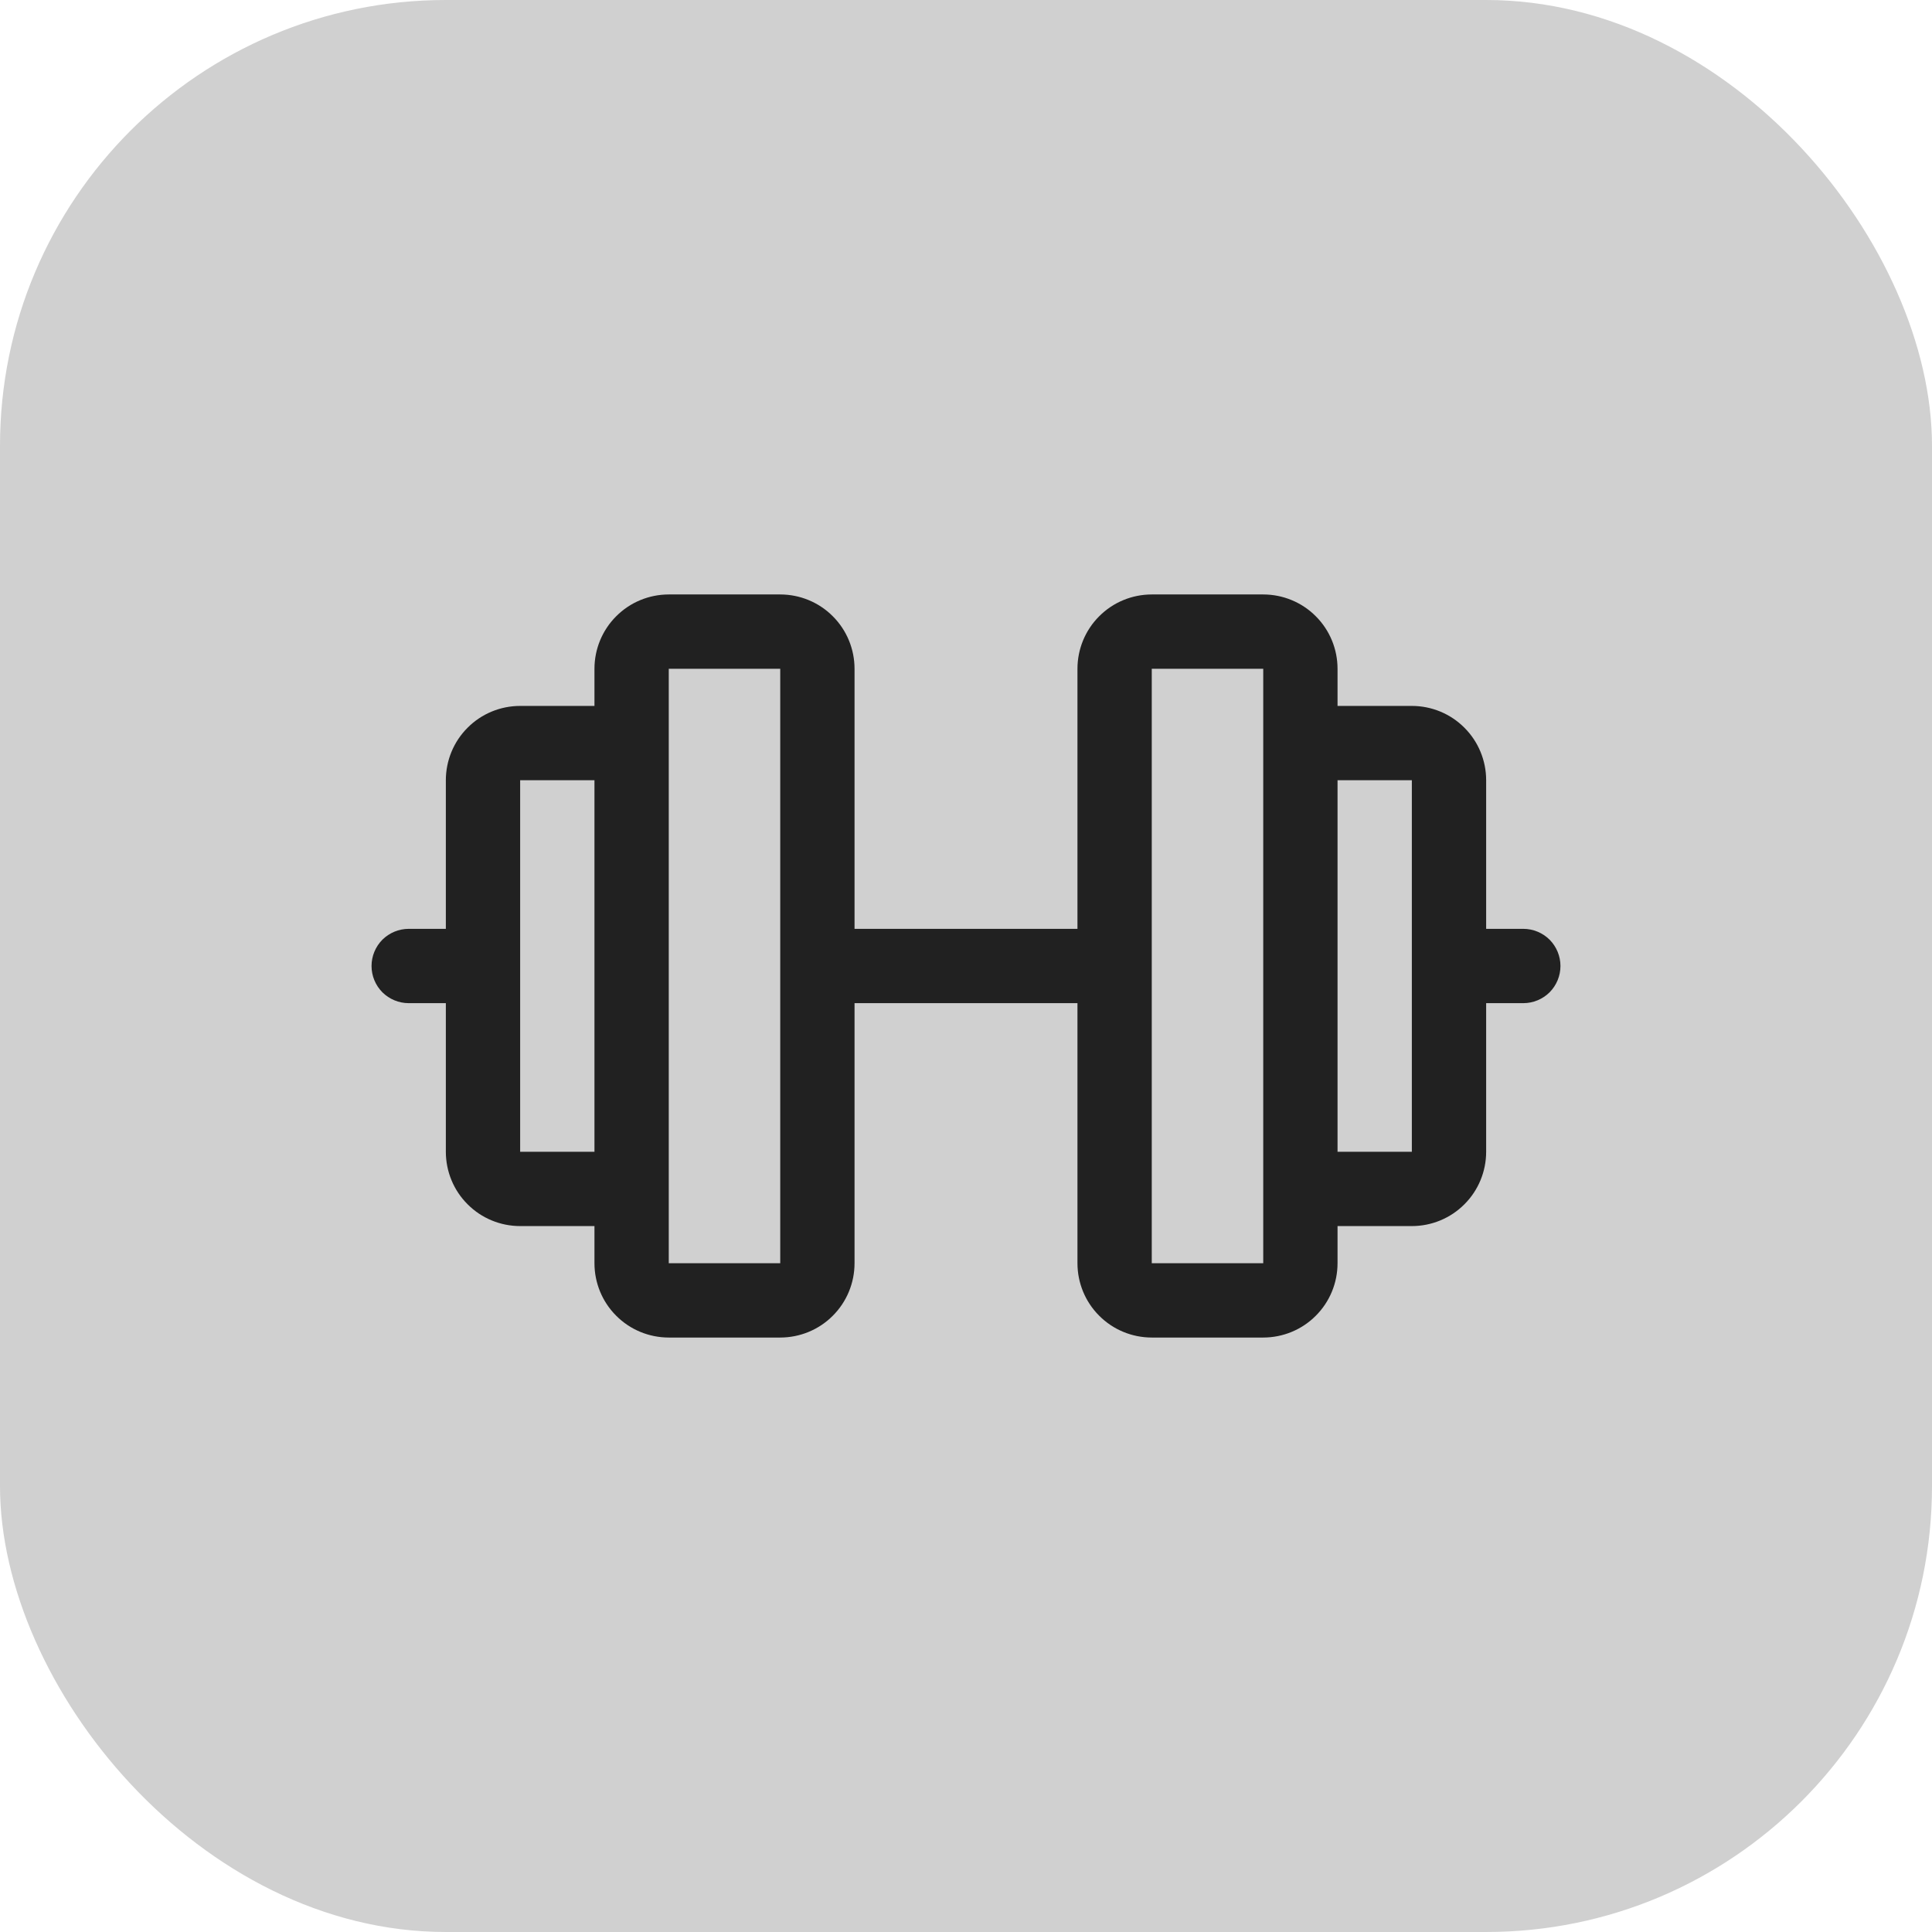
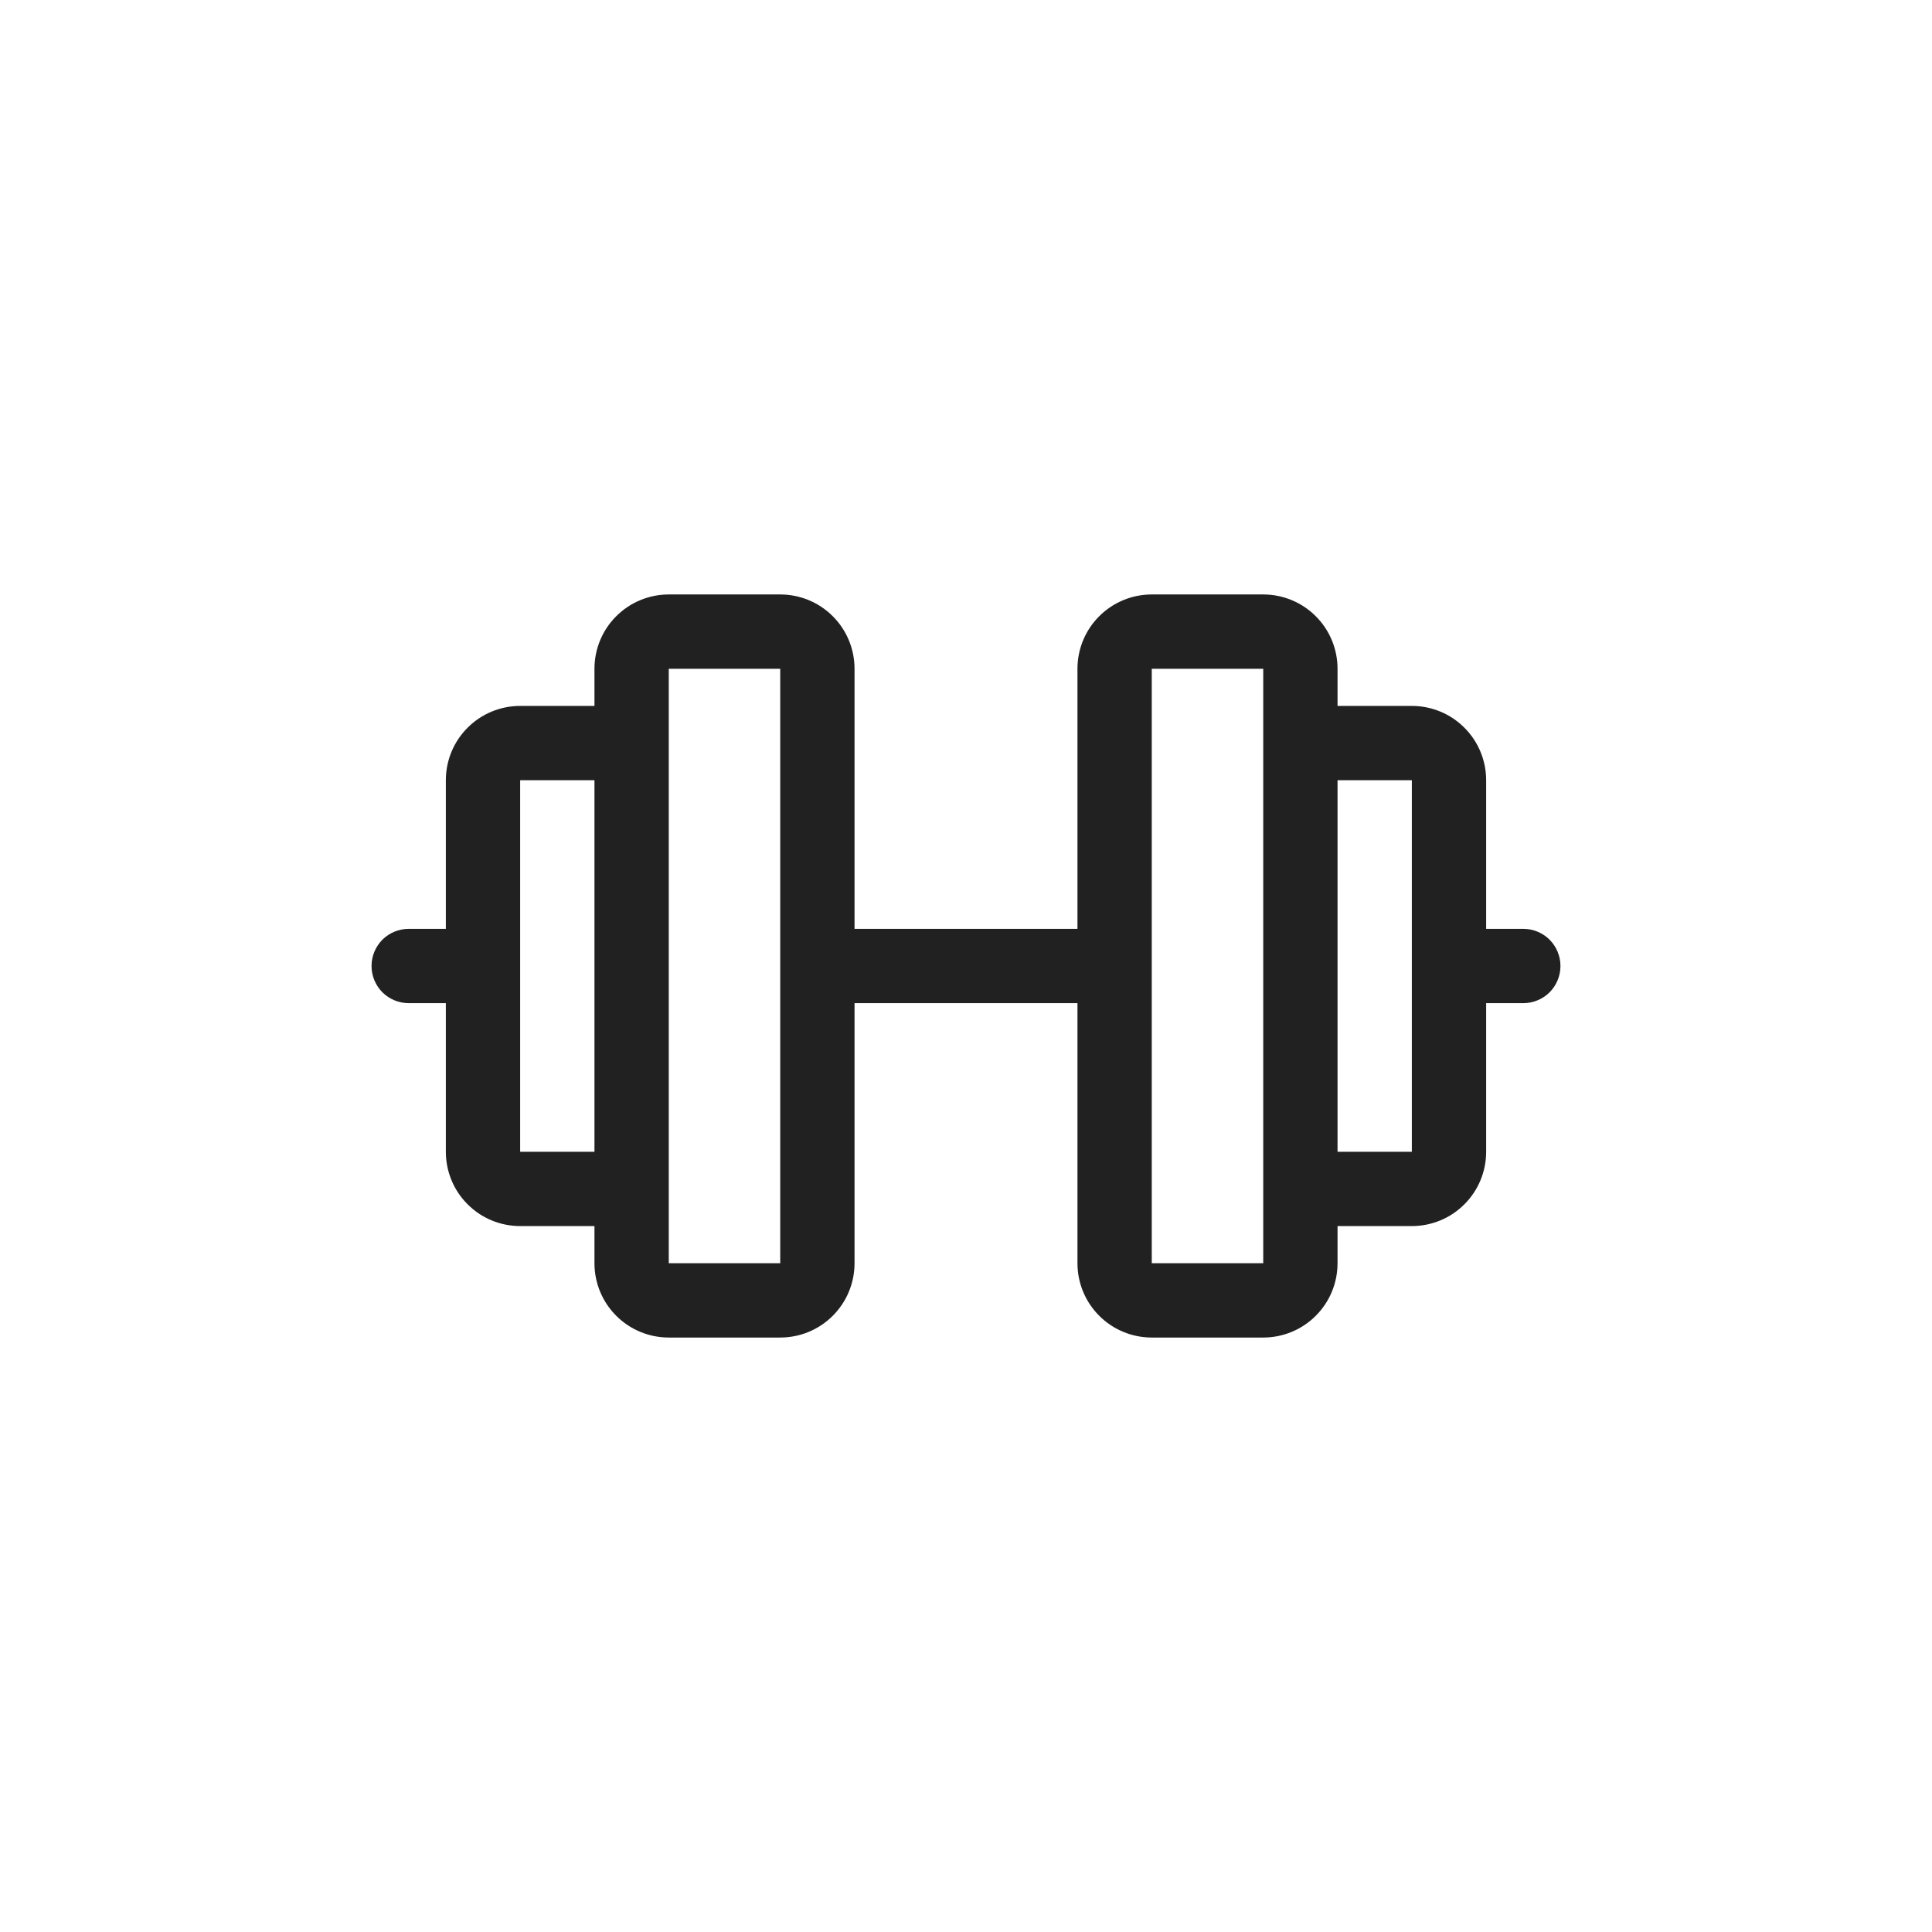
<svg xmlns="http://www.w3.org/2000/svg" fill="none" height="100%" overflow="visible" preserveAspectRatio="none" style="display: block;" viewBox="0 0 26 26" width="100%">
  <g id="Frame 37088">
-     <rect fill="#D0D0D0" height="26" rx="6" width="26" />
    <g id="Barbell">
      <path d="M20.5 12.5H20V10.5C20 10.235 19.895 9.98 19.707 9.793C19.52 9.605 19.265 9.5 19 9.5H18V9C18 8.735 17.895 8.48 17.707 8.293C17.52 8.105 17.265 8 17 8H15.5C15.235 8 14.98 8.105 14.793 8.293C14.605 8.48 14.5 8.735 14.5 9V12.5H11.5V9C11.5 8.735 11.395 8.48 11.207 8.293C11.02 8.105 10.765 8 10.5 8H9C8.735 8 8.48 8.105 8.293 8.293C8.105 8.48 8 8.735 8 9V9.5H7C6.735 9.5 6.48 9.605 6.293 9.793C6.105 9.98 6 10.235 6 10.5V12.5H5.5C5.367 12.5 5.24 12.553 5.146 12.646C5.053 12.74 5 12.867 5 13C5 13.133 5.053 13.26 5.146 13.354C5.24 13.447 5.367 13.5 5.5 13.5H6V15.5C6 15.765 6.105 16.02 6.293 16.207C6.48 16.395 6.735 16.5 7 16.5H8V17C8 17.265 8.105 17.52 8.293 17.707C8.48 17.895 8.735 18 9 18H10.5C10.765 18 11.02 17.895 11.207 17.707C11.395 17.52 11.5 17.265 11.5 17V13.5H14.5V17C14.5 17.265 14.605 17.52 14.793 17.707C14.98 17.895 15.235 18 15.5 18H17C17.265 18 17.52 17.895 17.707 17.707C17.895 17.52 18 17.265 18 17V16.5H19C19.265 16.5 19.52 16.395 19.707 16.207C19.895 16.02 20 15.765 20 15.5V13.5H20.5C20.633 13.5 20.76 13.447 20.854 13.354C20.947 13.26 21 13.133 21 13C21 12.867 20.947 12.74 20.854 12.646C20.76 12.553 20.633 12.5 20.5 12.5ZM7 15.5V10.5H8V15.5H7ZM10.5 17H9V9H10.5V17ZM17 17H15.5V9H17V15.989C17 15.992 17 15.996 17 16C17 16.004 17 16.008 17 16.011V17ZM19 15.5H18V10.5H19V15.5Z" fill="#212121" id="Vector" />
    </g>
  </g>
</svg>